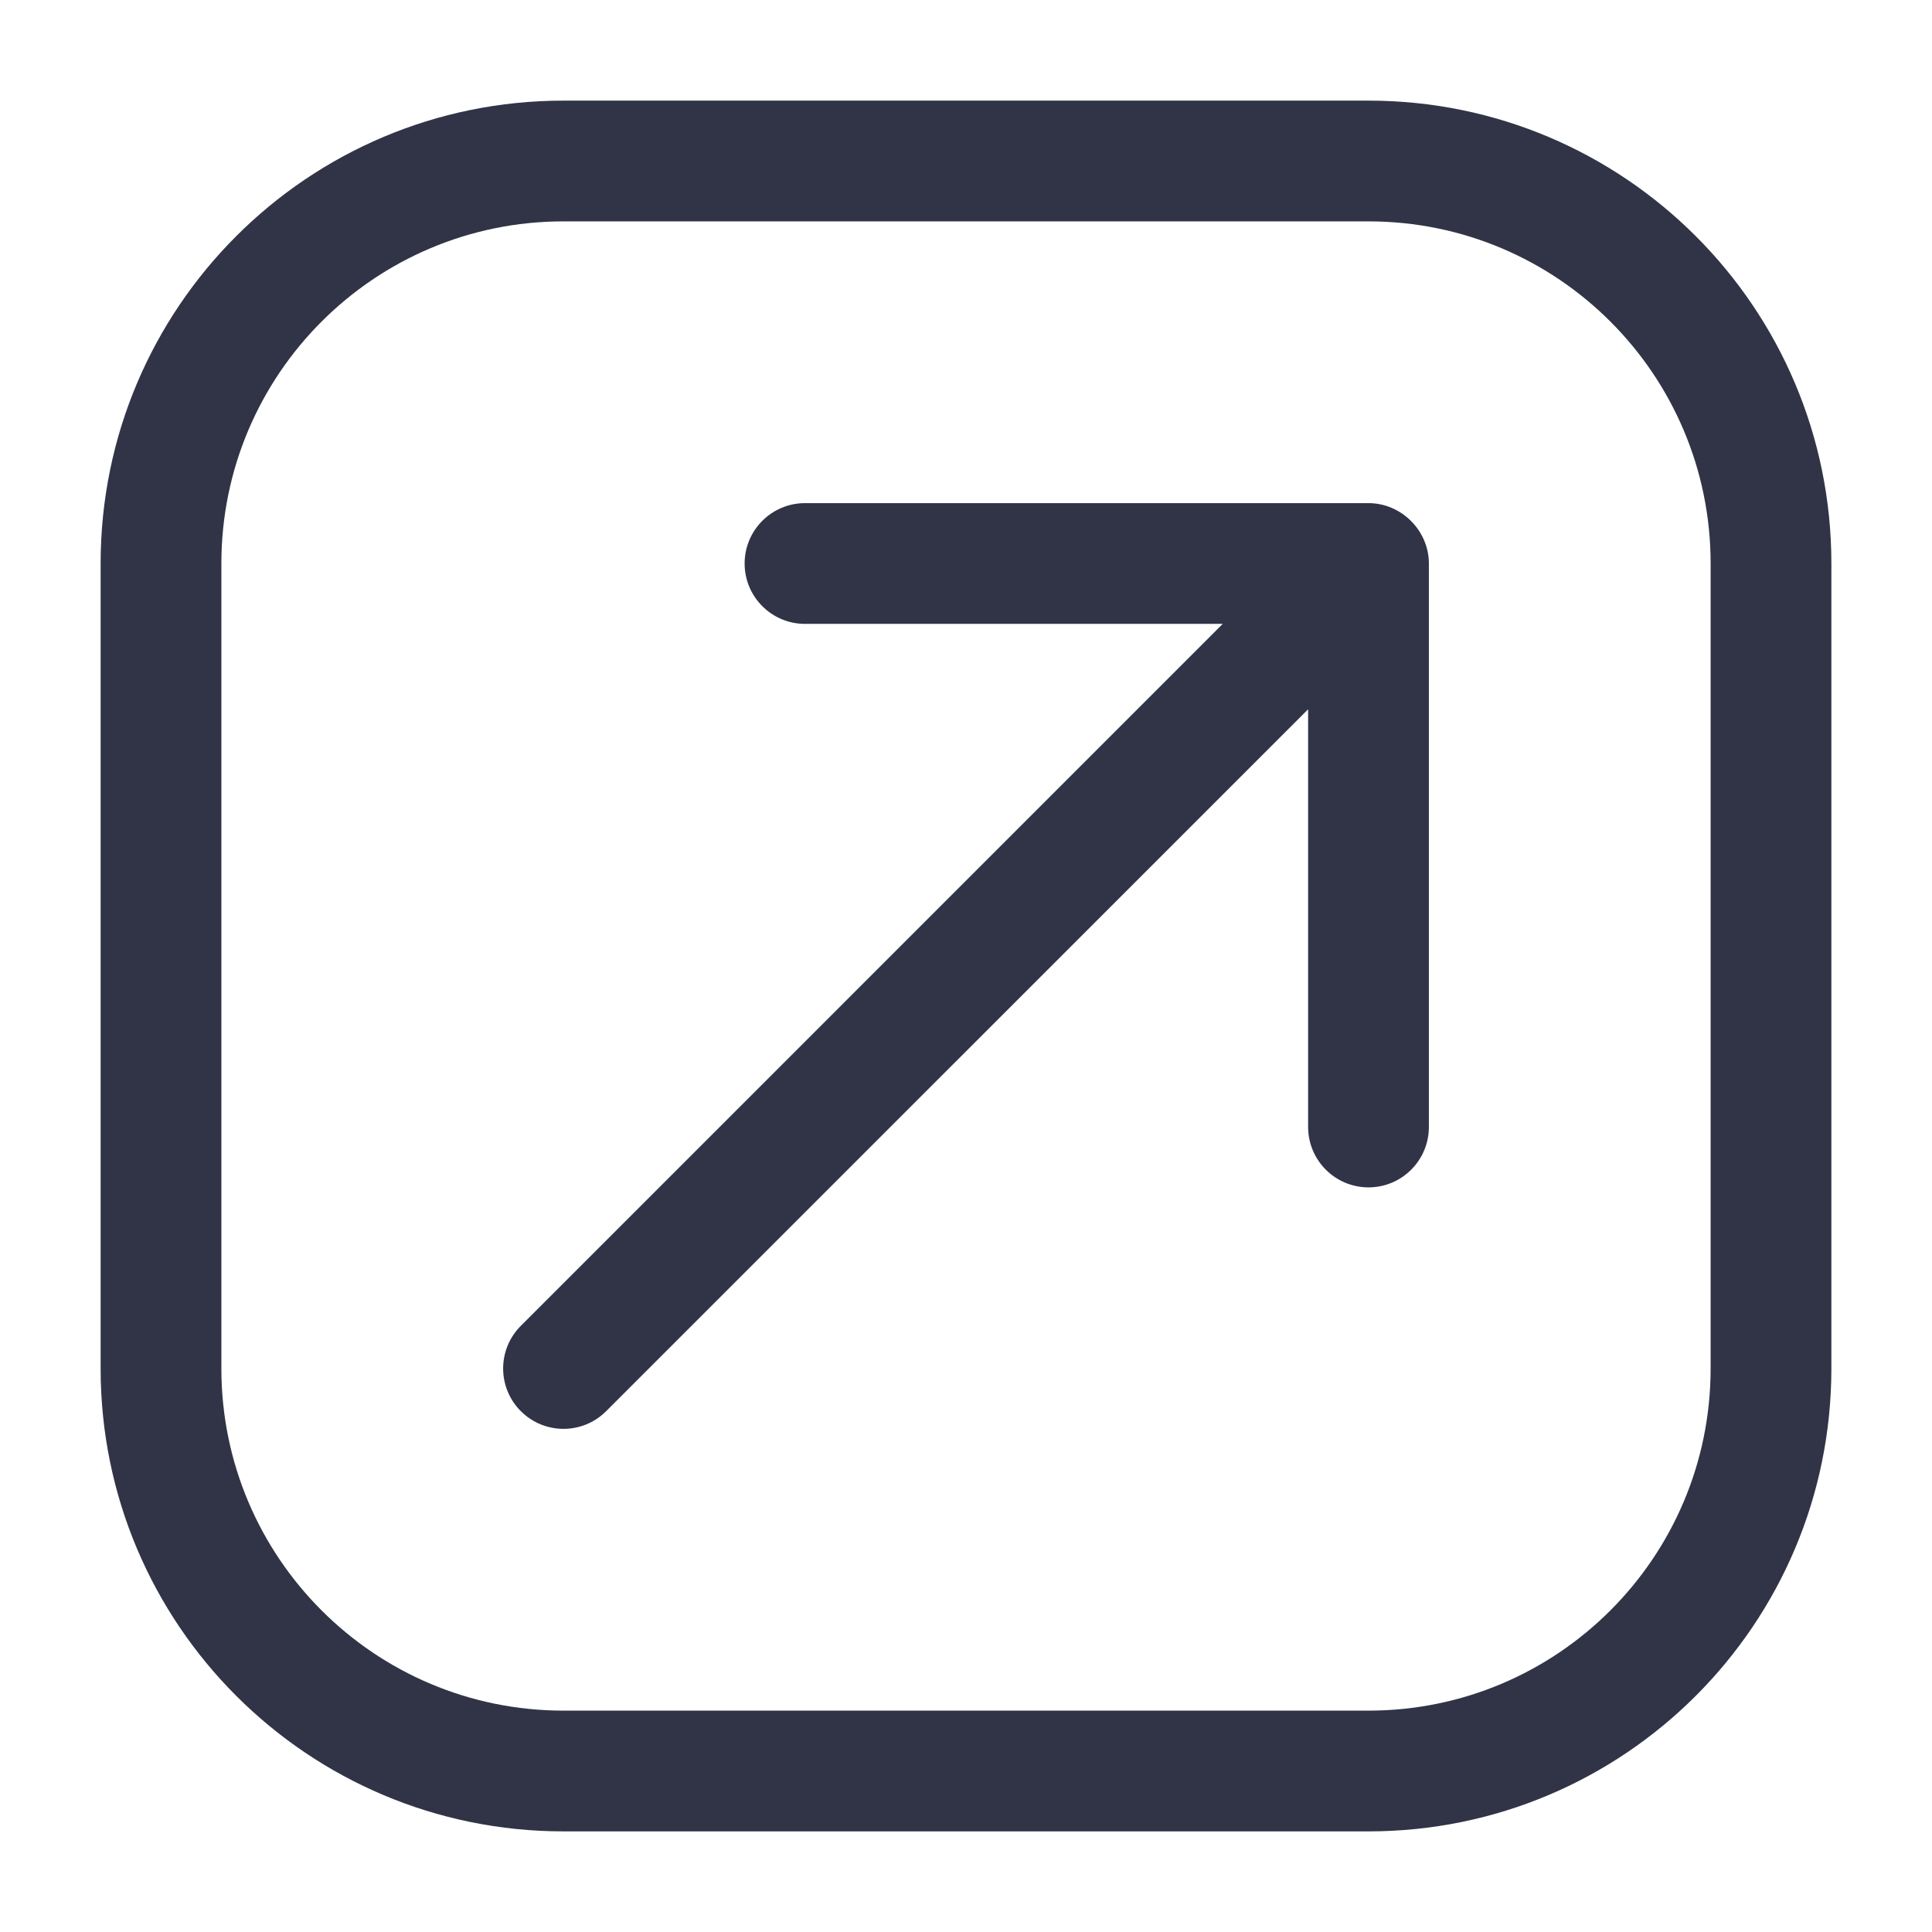
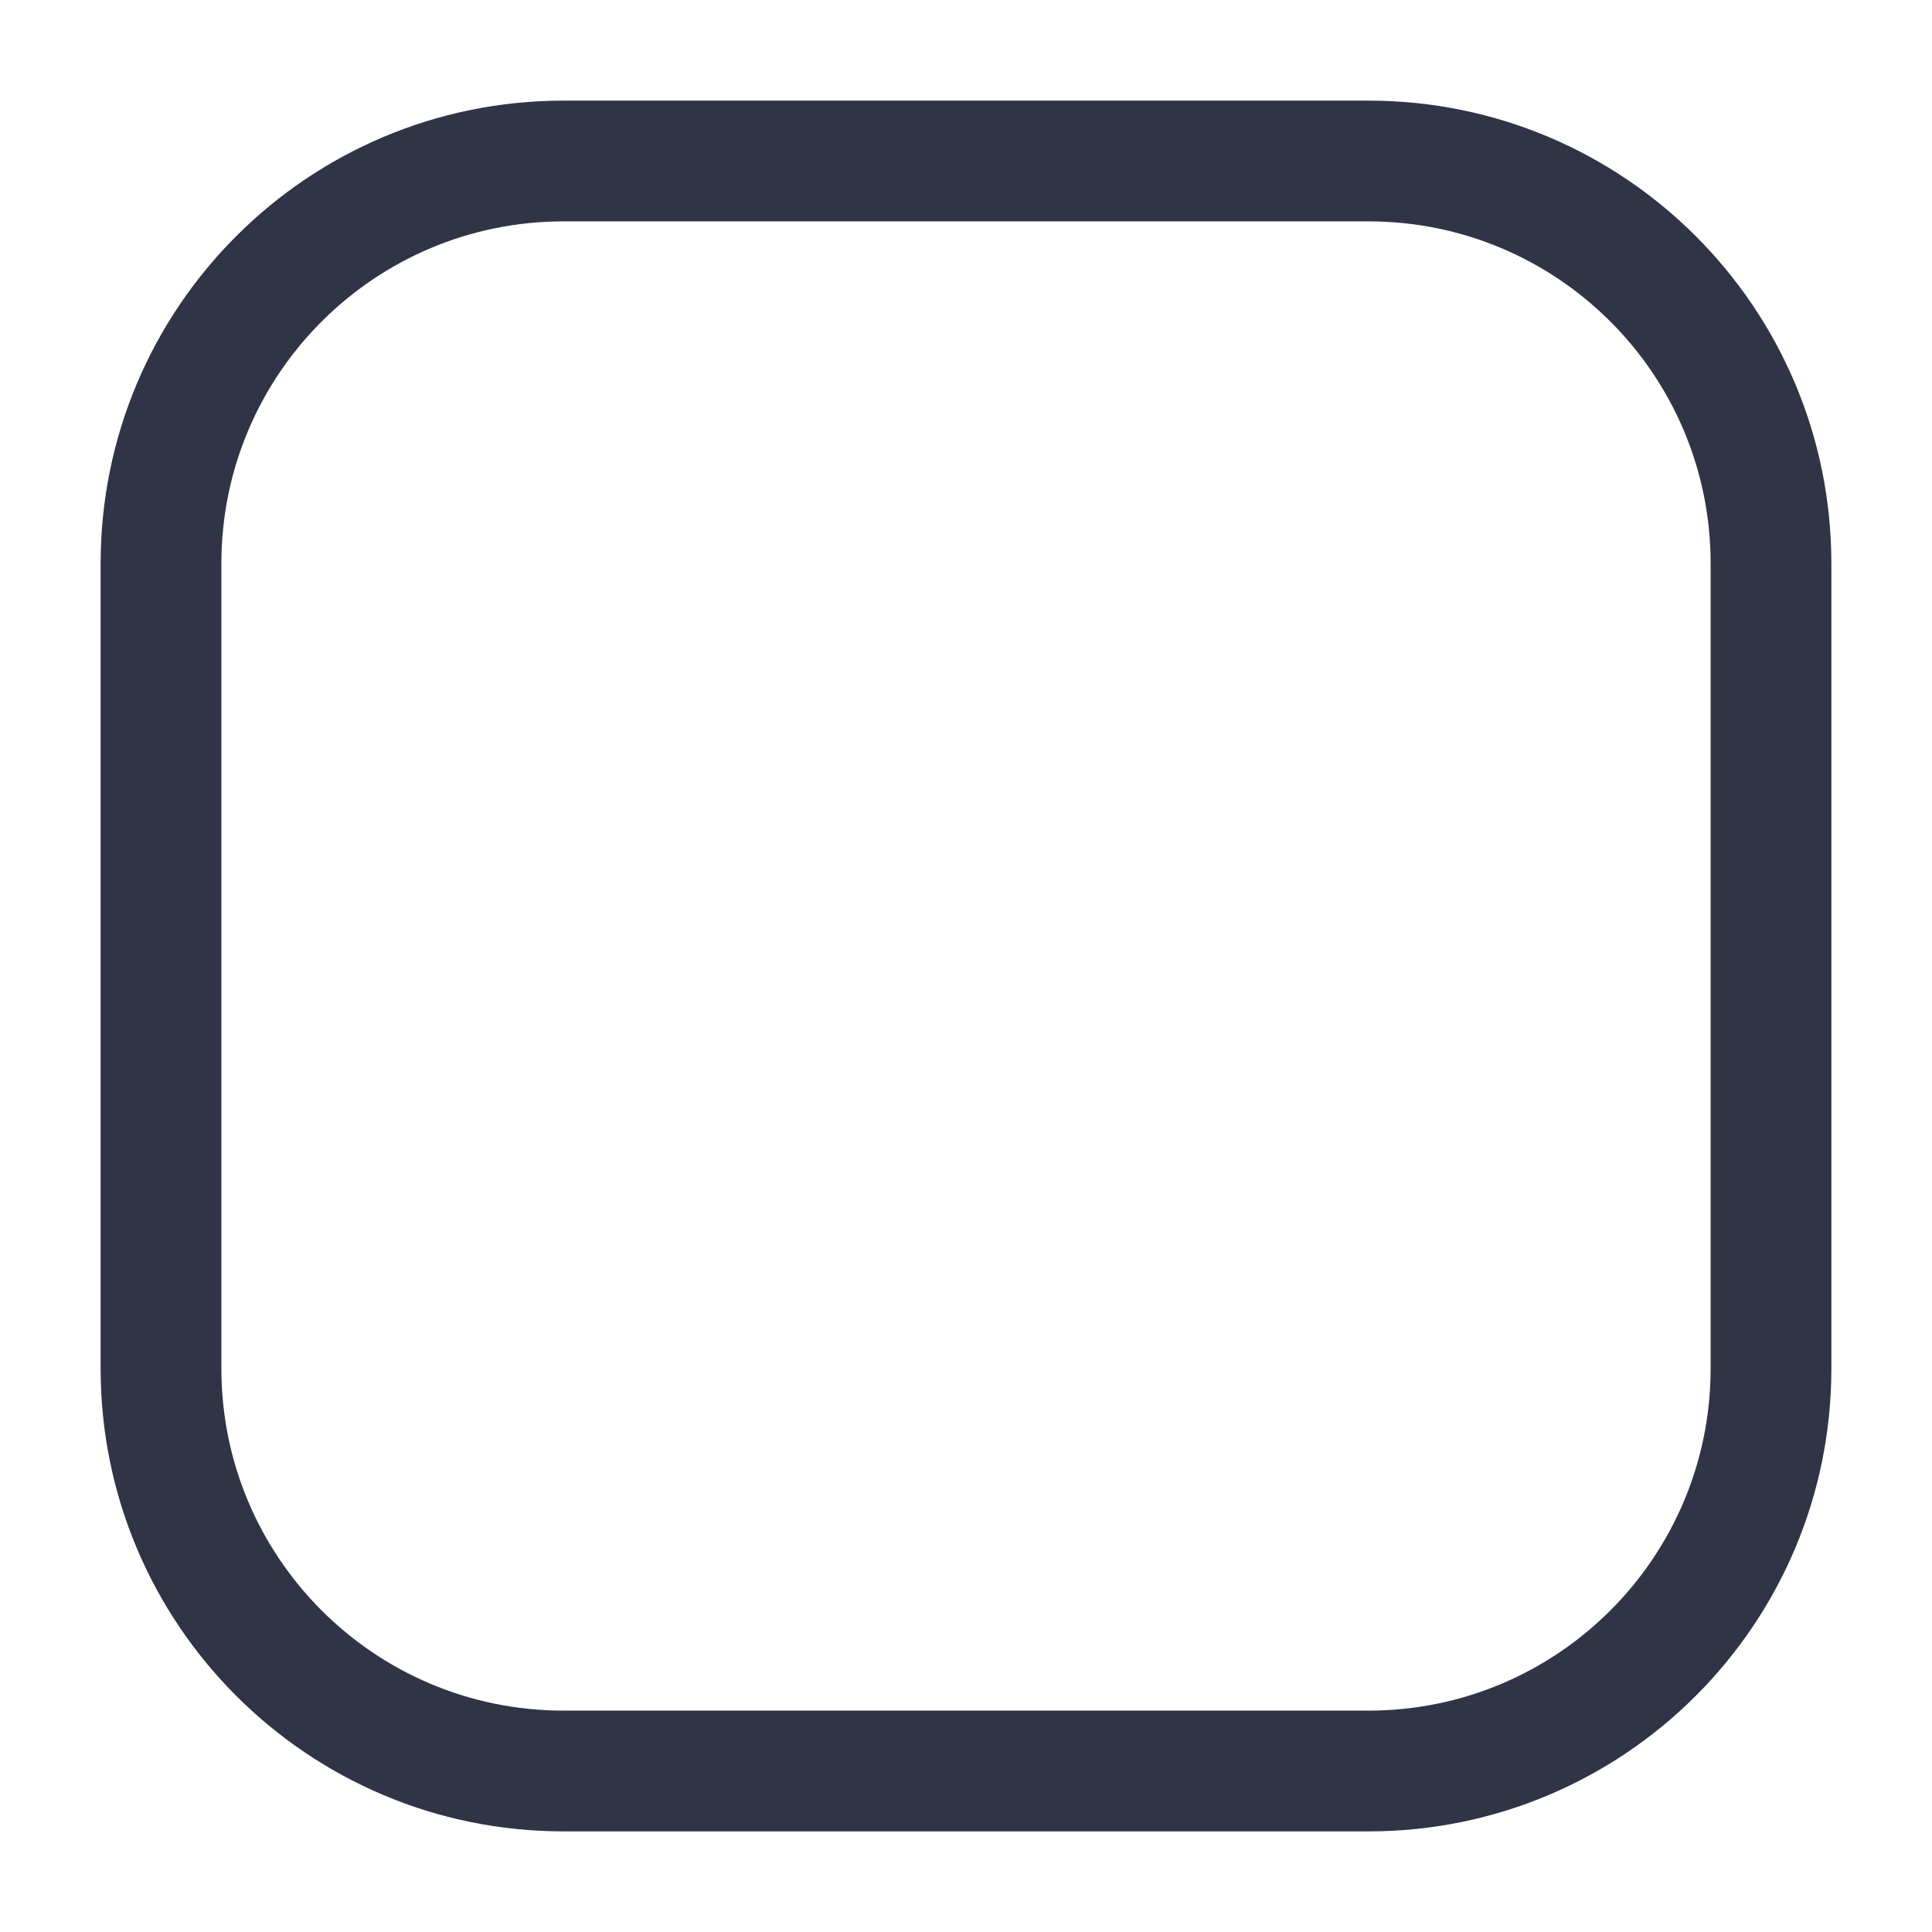
<svg xmlns="http://www.w3.org/2000/svg" width="24" height="24" viewBox="0 0 24 24" fill="none">
-   <path fill-rule="evenodd" clip-rule="evenodd" d="M7.53 17.53L16.25 8.811V14C16.25 14.414 16.586 14.75 17 14.75C17.414 14.75 17.75 14.414 17.75 14V7C17.75 6.589 17.406 6.25 17 6.25H10C9.586 6.25 9.25 6.586 9.25 7C9.25 7.414 9.586 7.75 10 7.75H15.189L6.47 16.47C6.177 16.763 6.177 17.237 6.47 17.53C6.763 17.823 7.237 17.823 7.53 17.53Z" fill="#151A2E" fill-opacity="0.88" />
  <path fill-rule="evenodd" clip-rule="evenodd" d="M7 1.25C3.824 1.25 1.25 3.824 1.25 7V17C1.25 20.176 3.824 22.75 7 22.75H17C20.176 22.75 22.75 20.176 22.75 17V7C22.75 3.824 20.176 1.25 17 1.25H7ZM2.75 7C2.75 4.653 4.653 2.75 7 2.75H17C19.347 2.75 21.25 4.653 21.25 7V17C21.25 19.347 19.347 21.25 17 21.25H7C4.653 21.25 2.75 19.347 2.75 17V7Z" fill="#151A2E" fill-opacity="0.88" />
</svg>